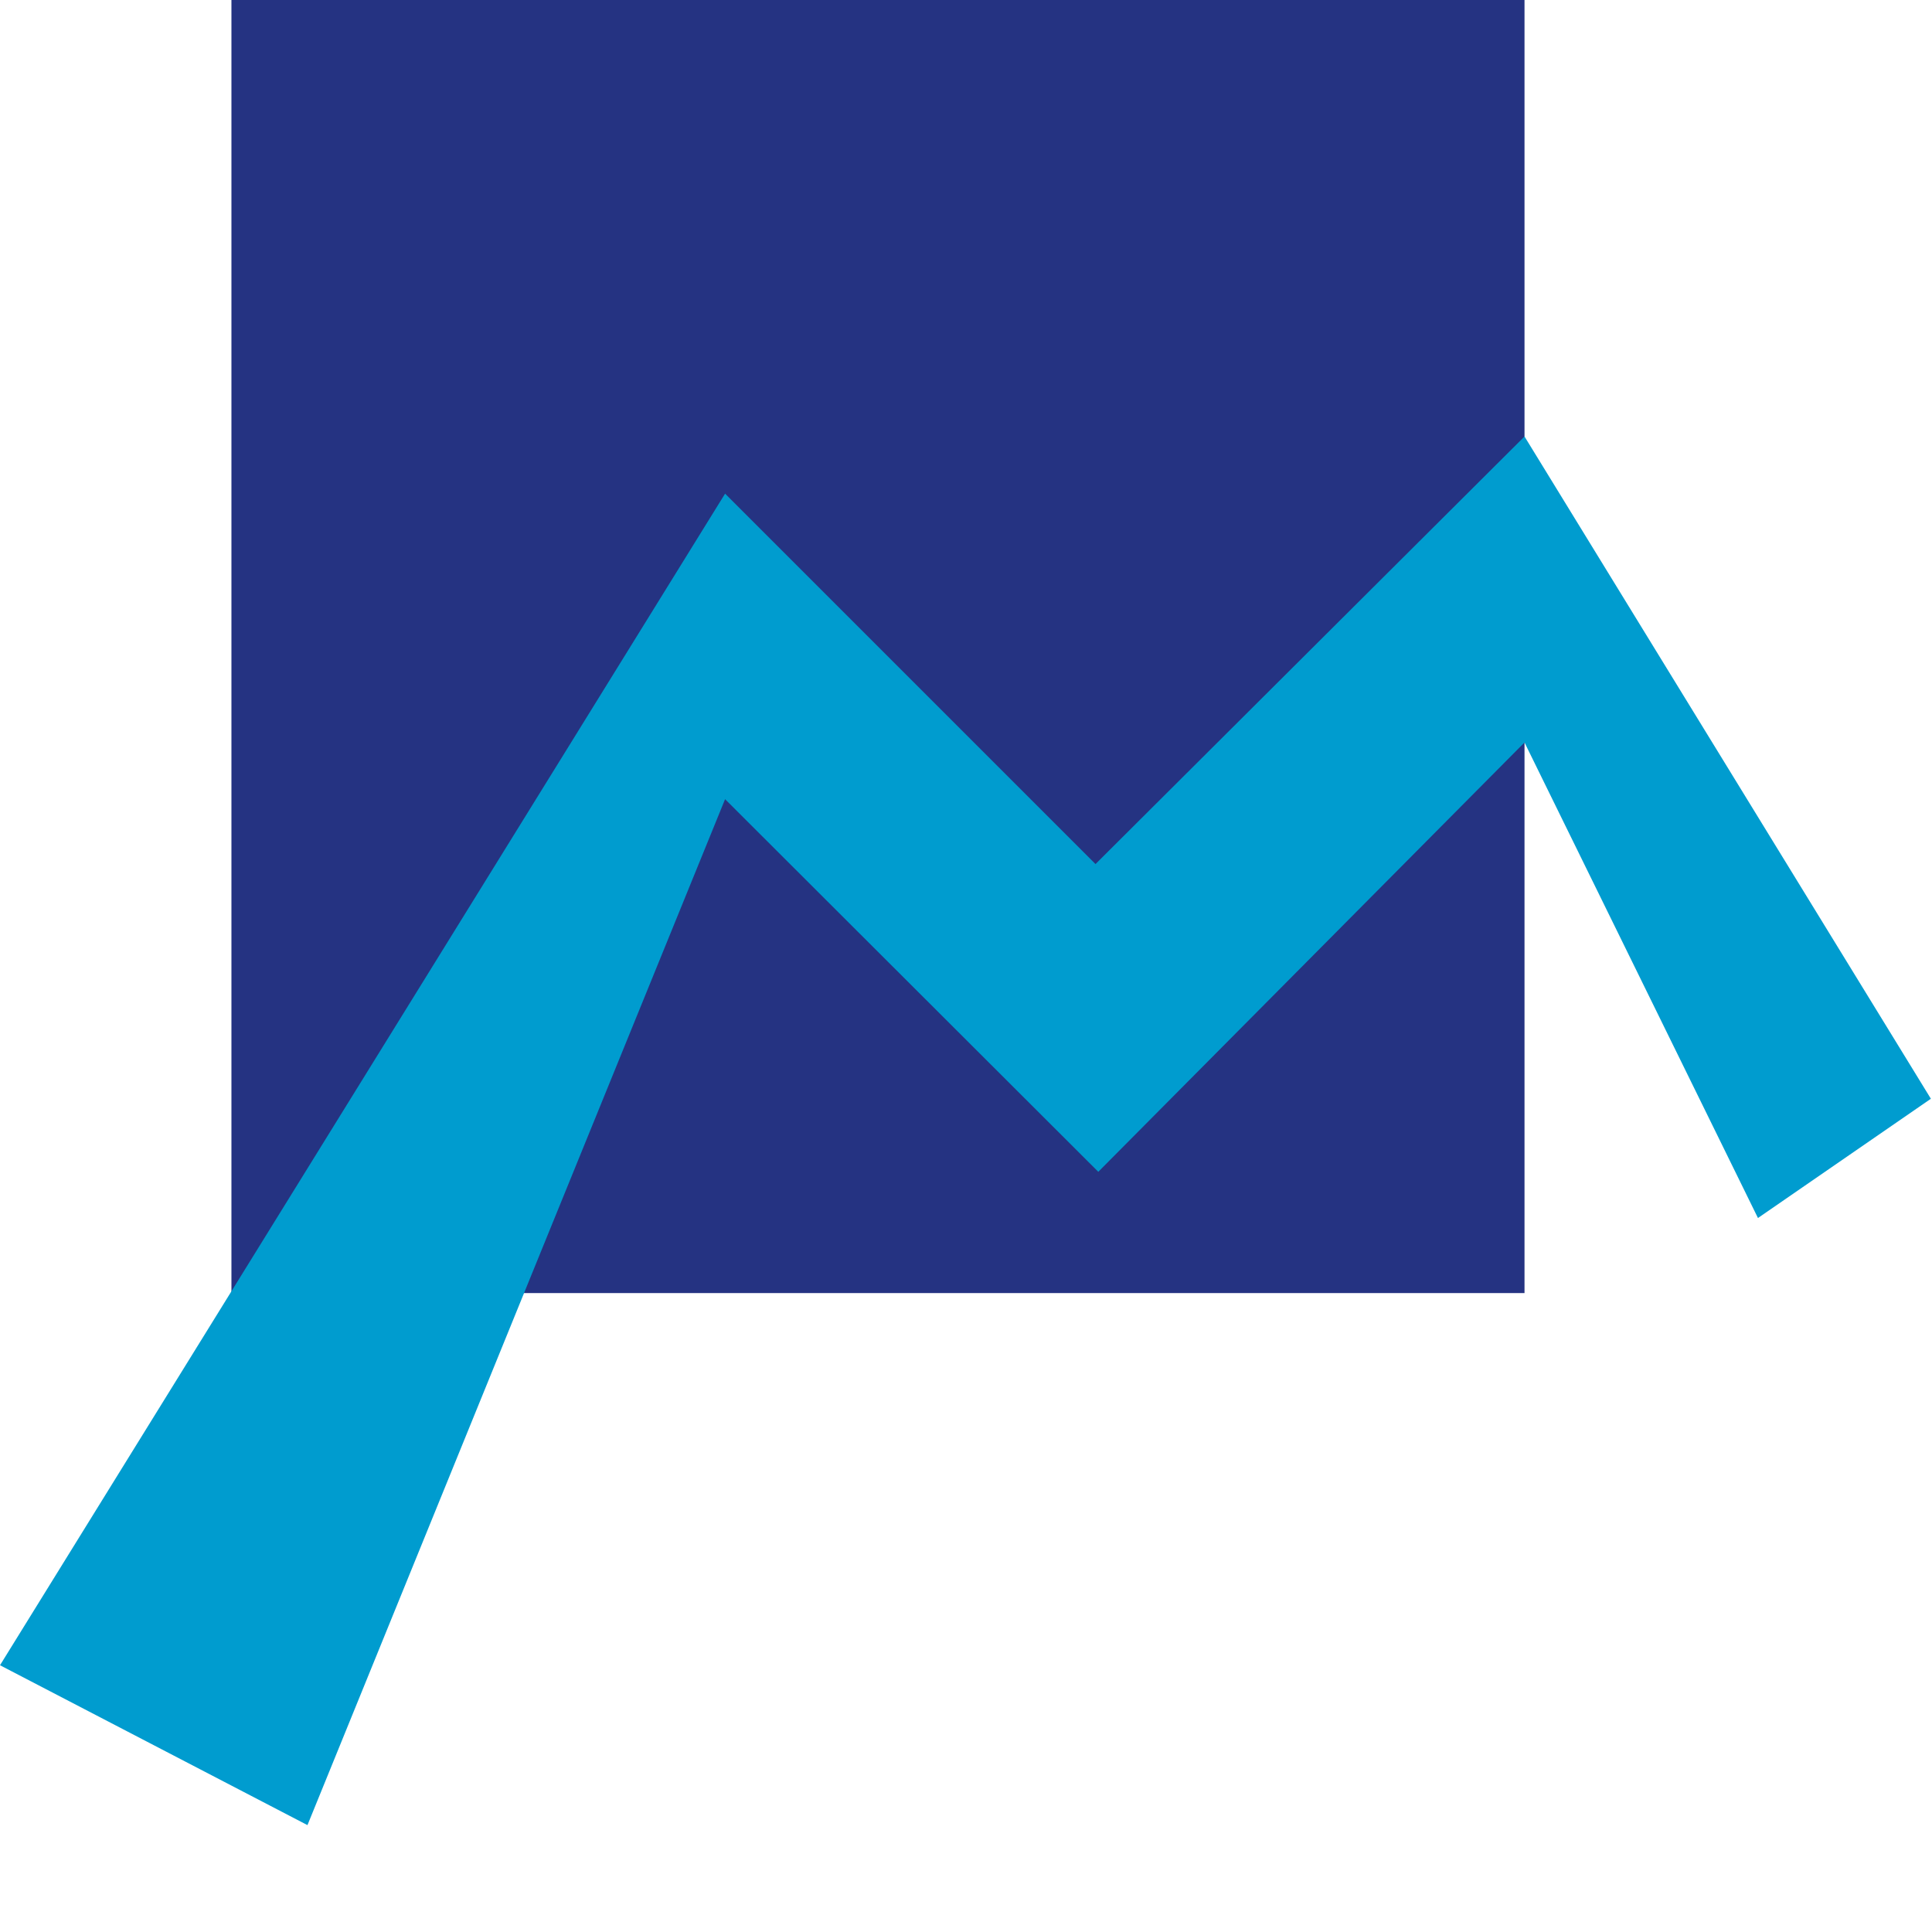
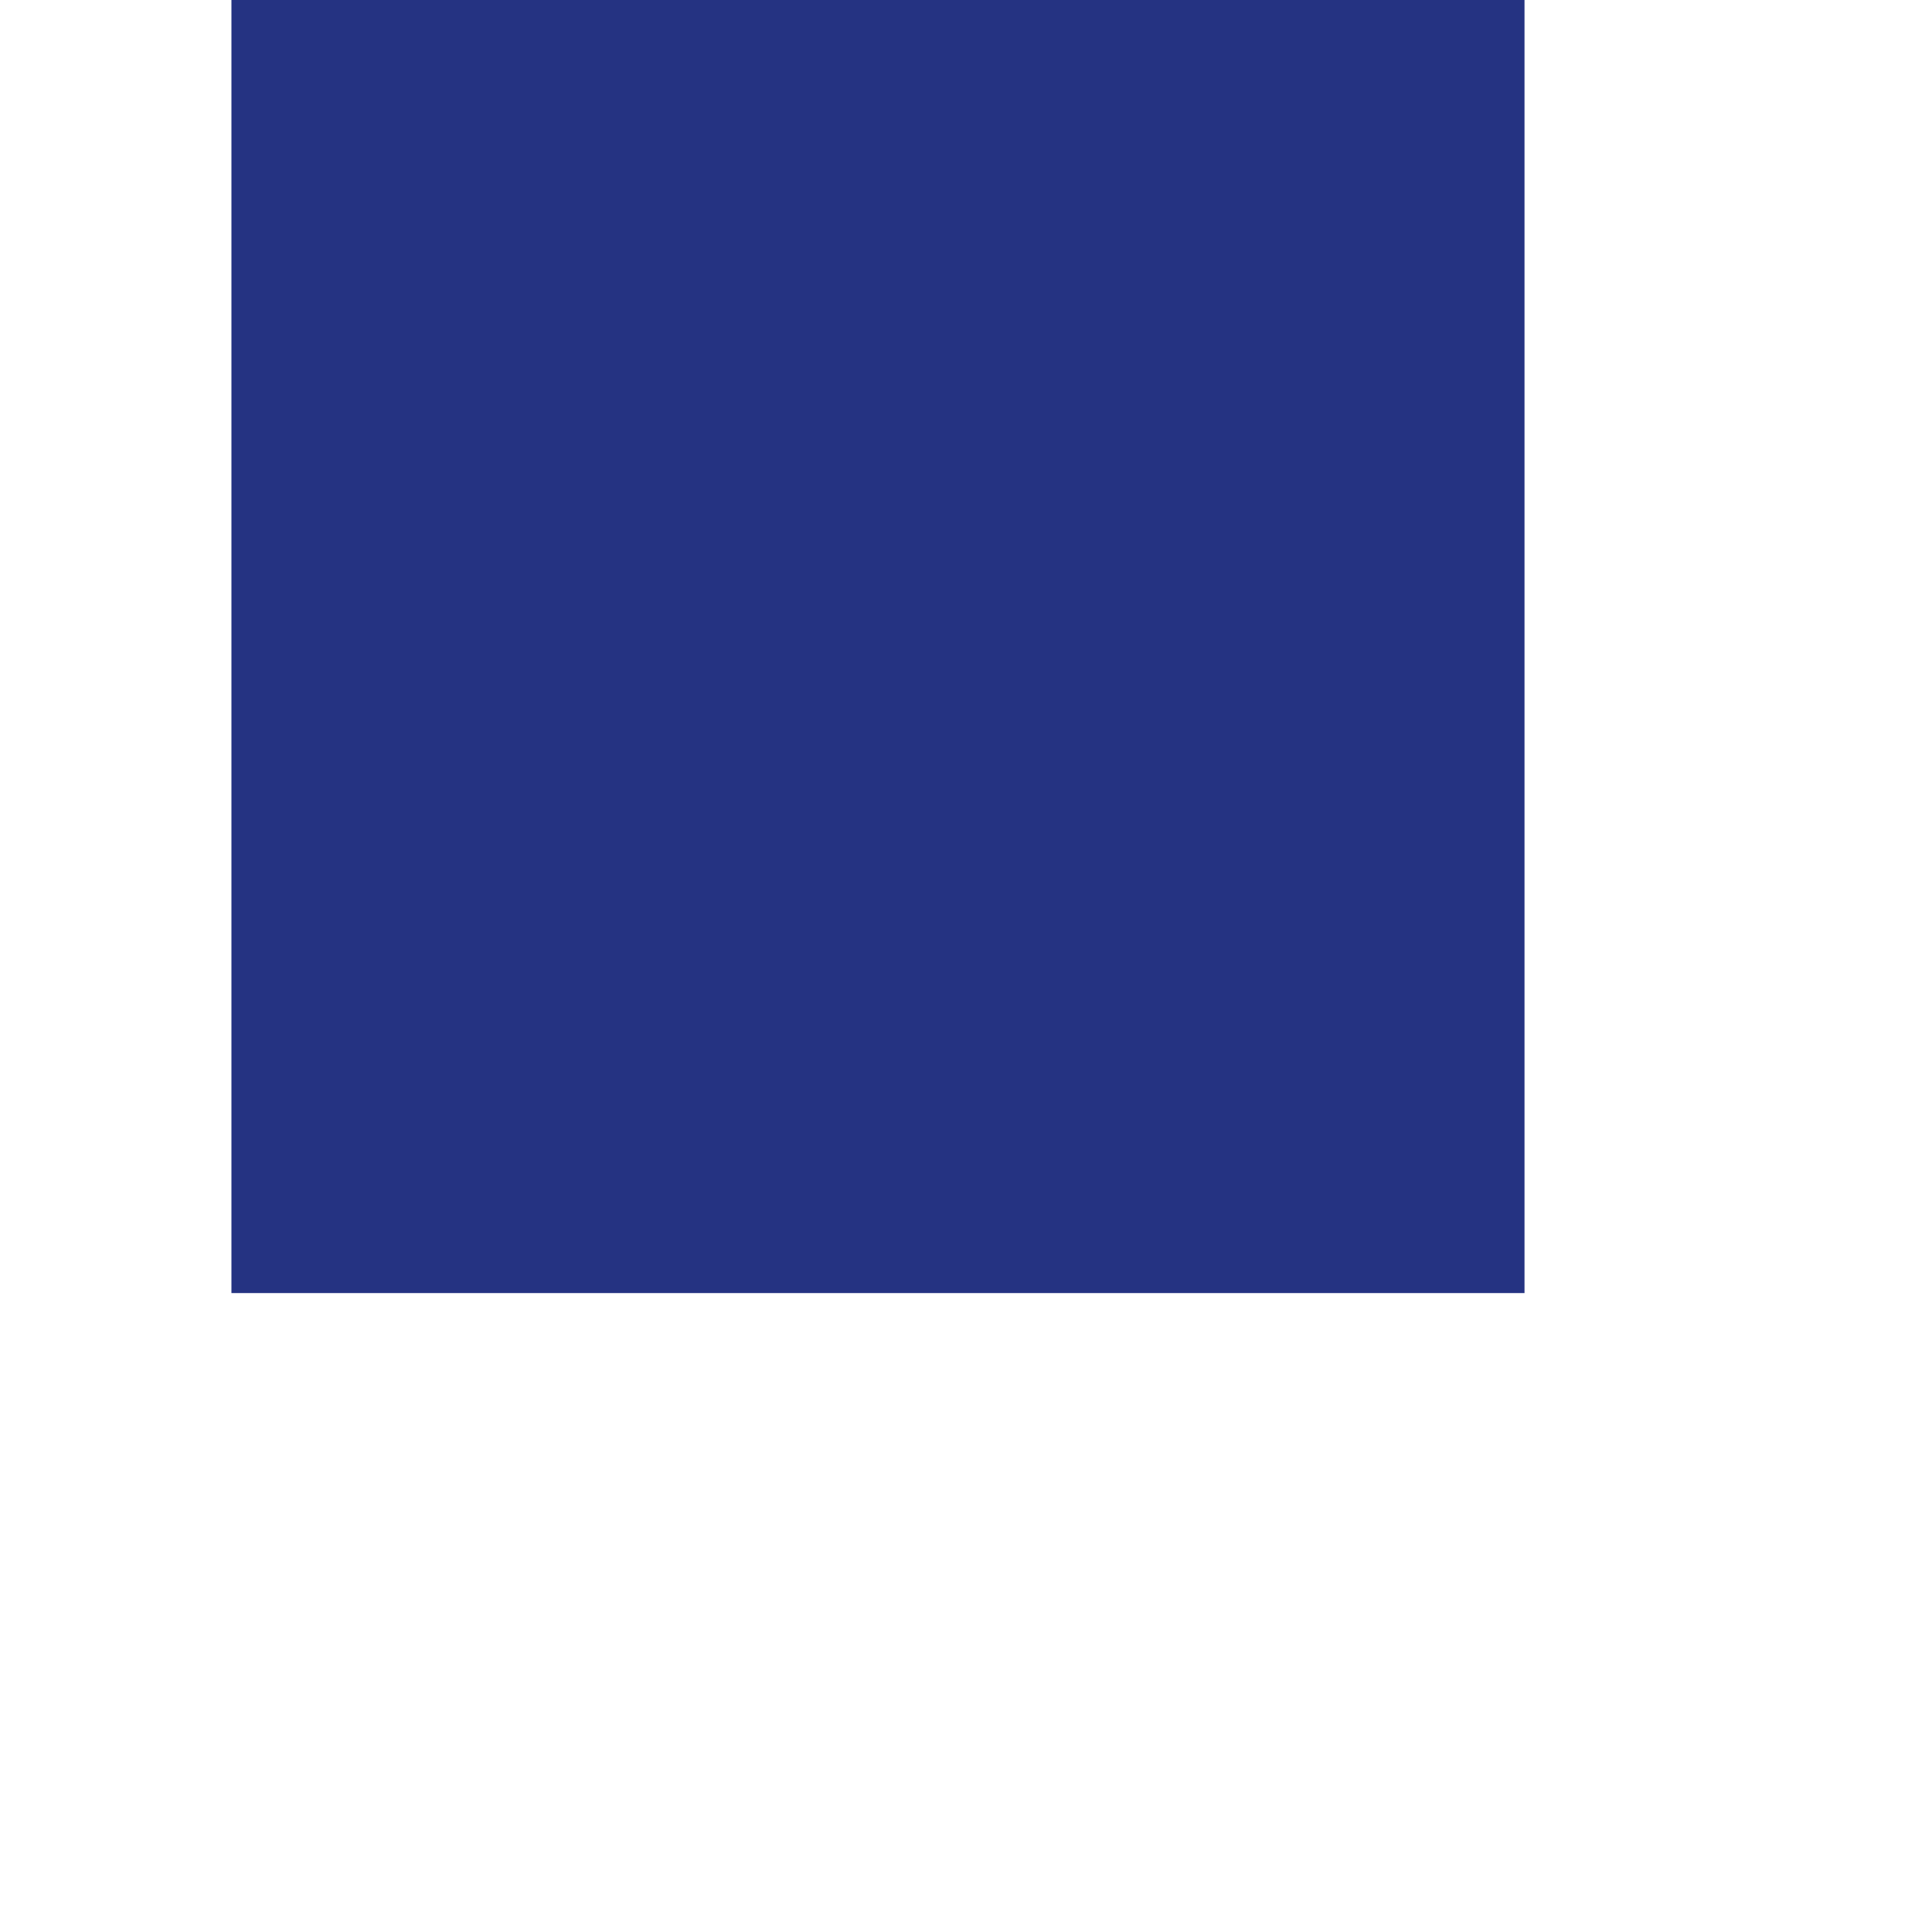
<svg xmlns="http://www.w3.org/2000/svg" width="900px" height="900px" version="1.1" xml:space="preserve" style="fill-rule:evenodd;clip-rule:evenodd;stroke-linejoin:round;stroke-miterlimit:2;" baseProfile="tiny-ps" viewBox="0 0 900 900">
  <g>
    <title>m-bitsch.de</title>
    <rect x="107.811" y="0" width="602.363" height="602.363" style="fill:rgb(37,51,130);fill-rule:nonzero;" />
-     <path d="M337.771,229.963L0,775.729L143.229,850.208L337.771,372.288L511.629,545.871L710.175,345.871L818.925,567.396L899.479,511.842L710.175,203.333L510.325,402.517L337.771,229.963Z" style="fill:rgb(0,156,207);fill-rule:nonzero;" />
  </g>
</svg>